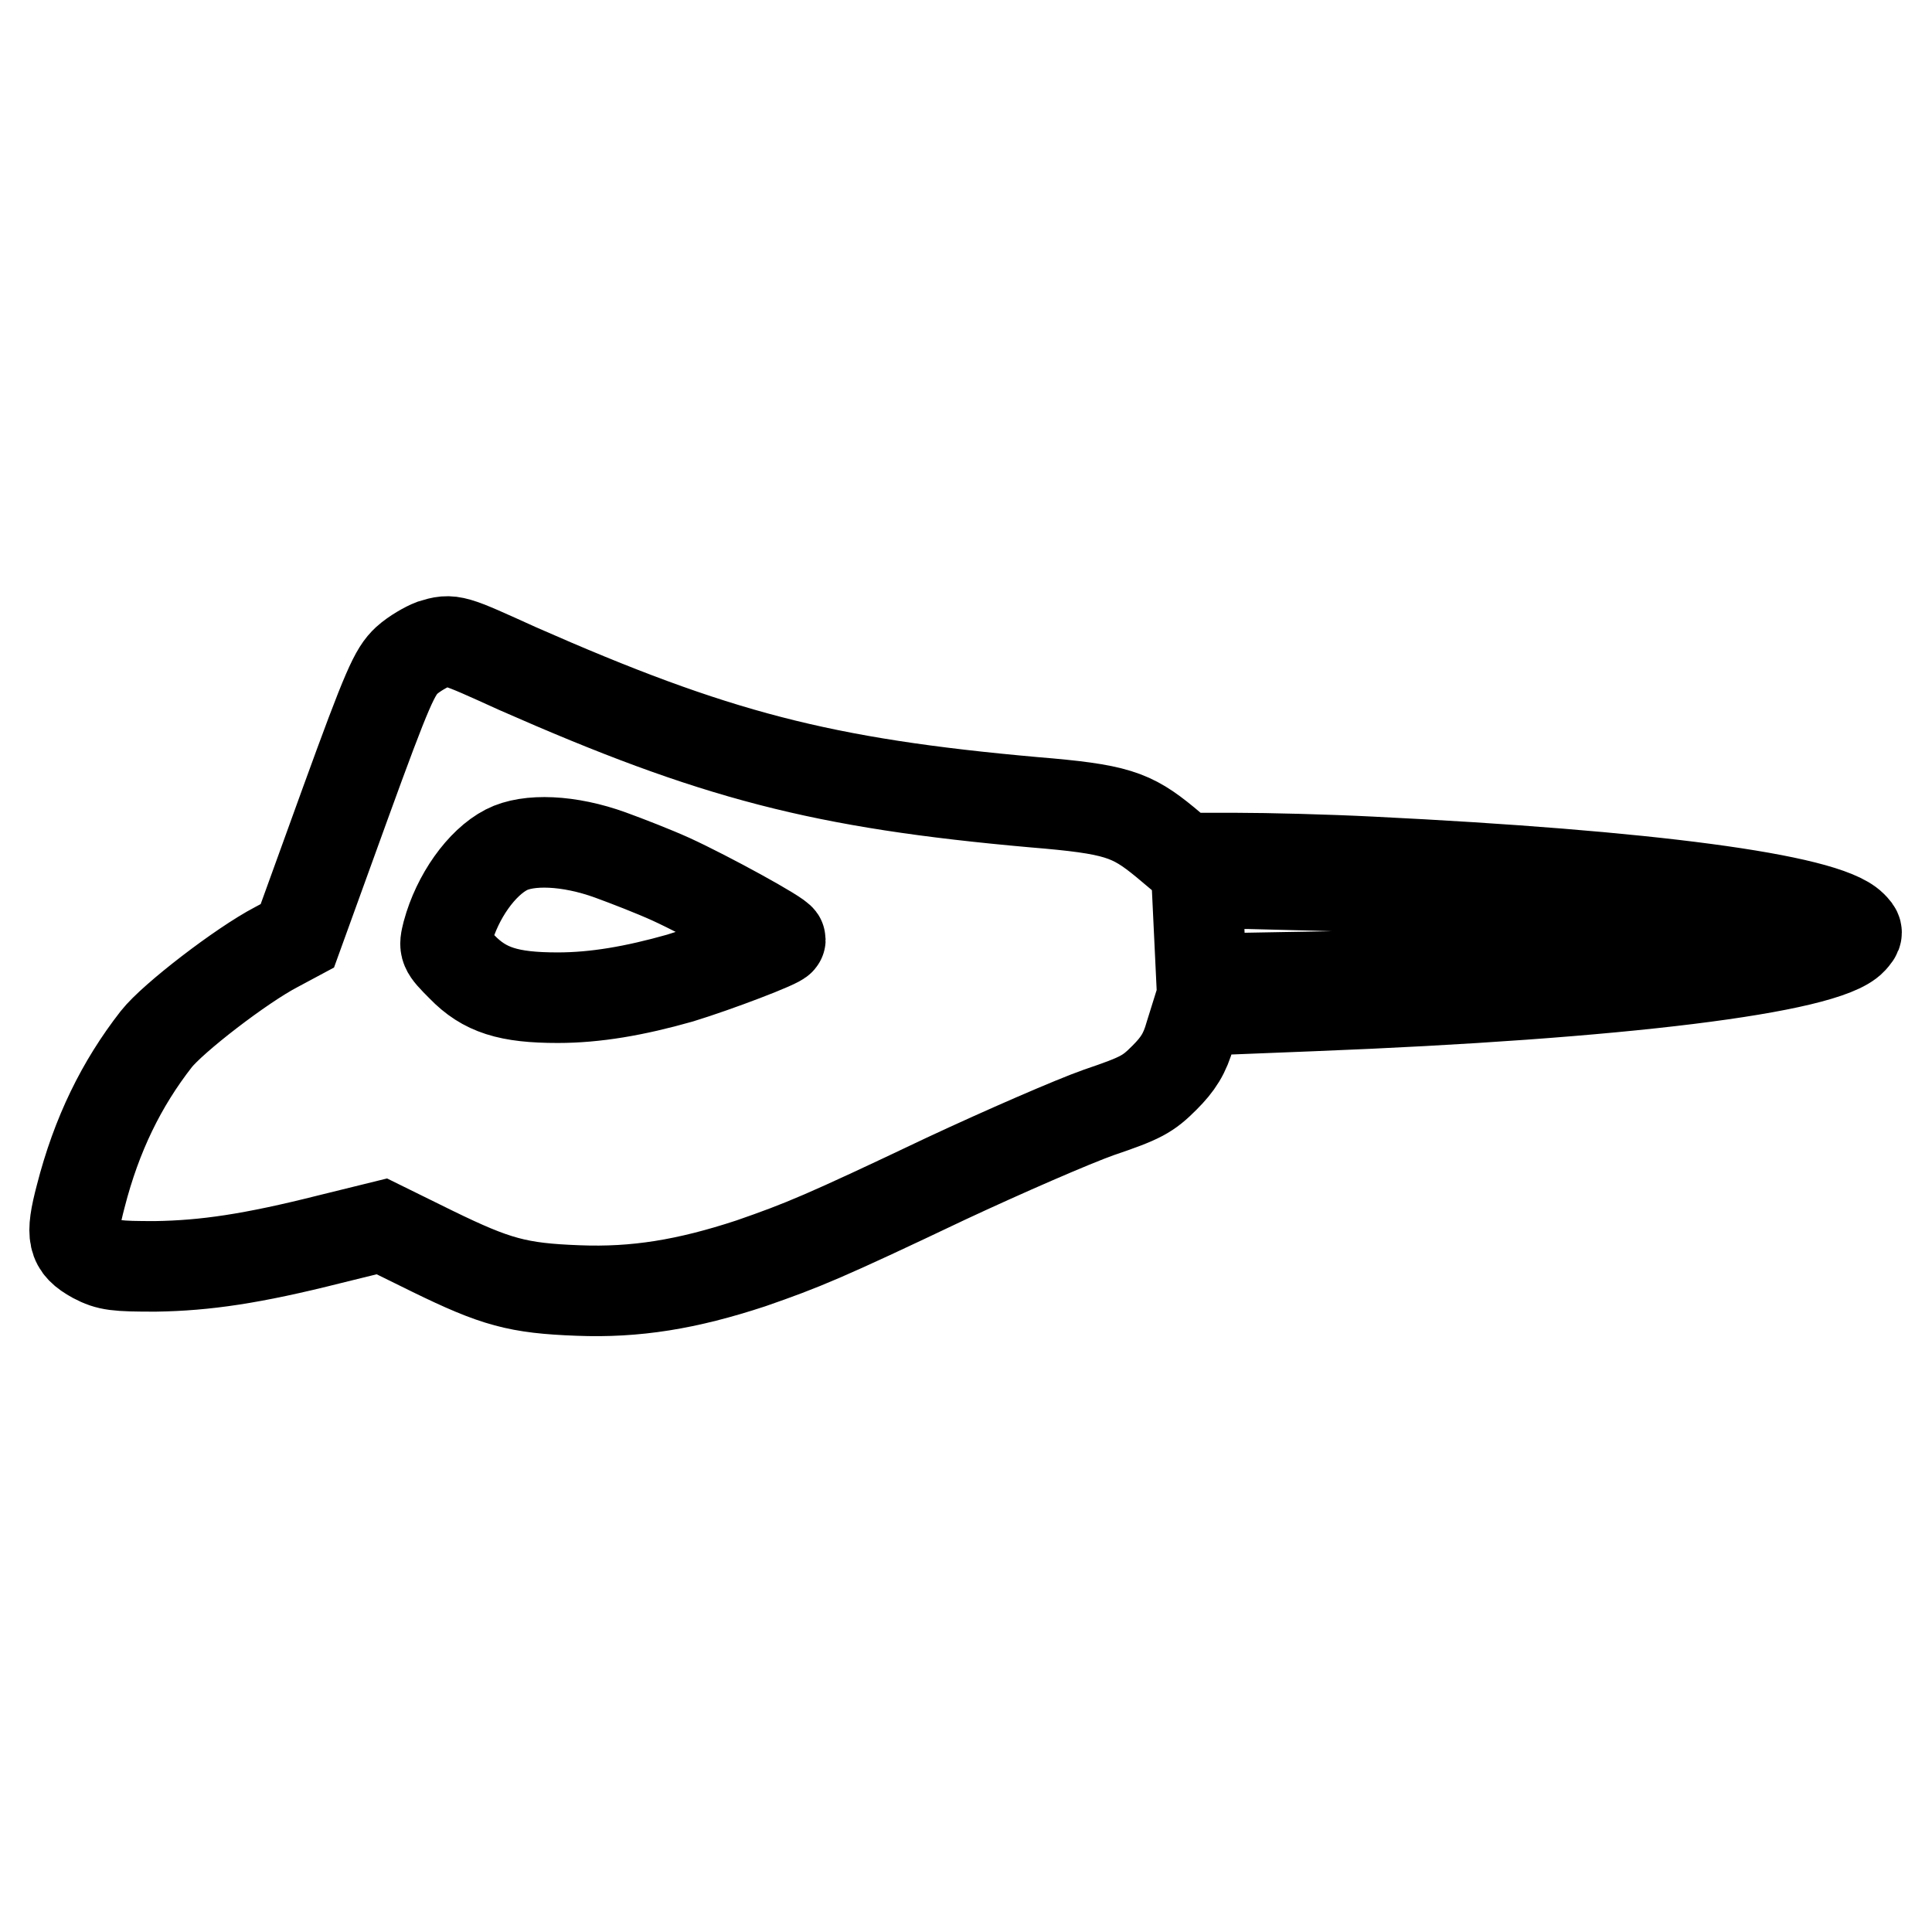
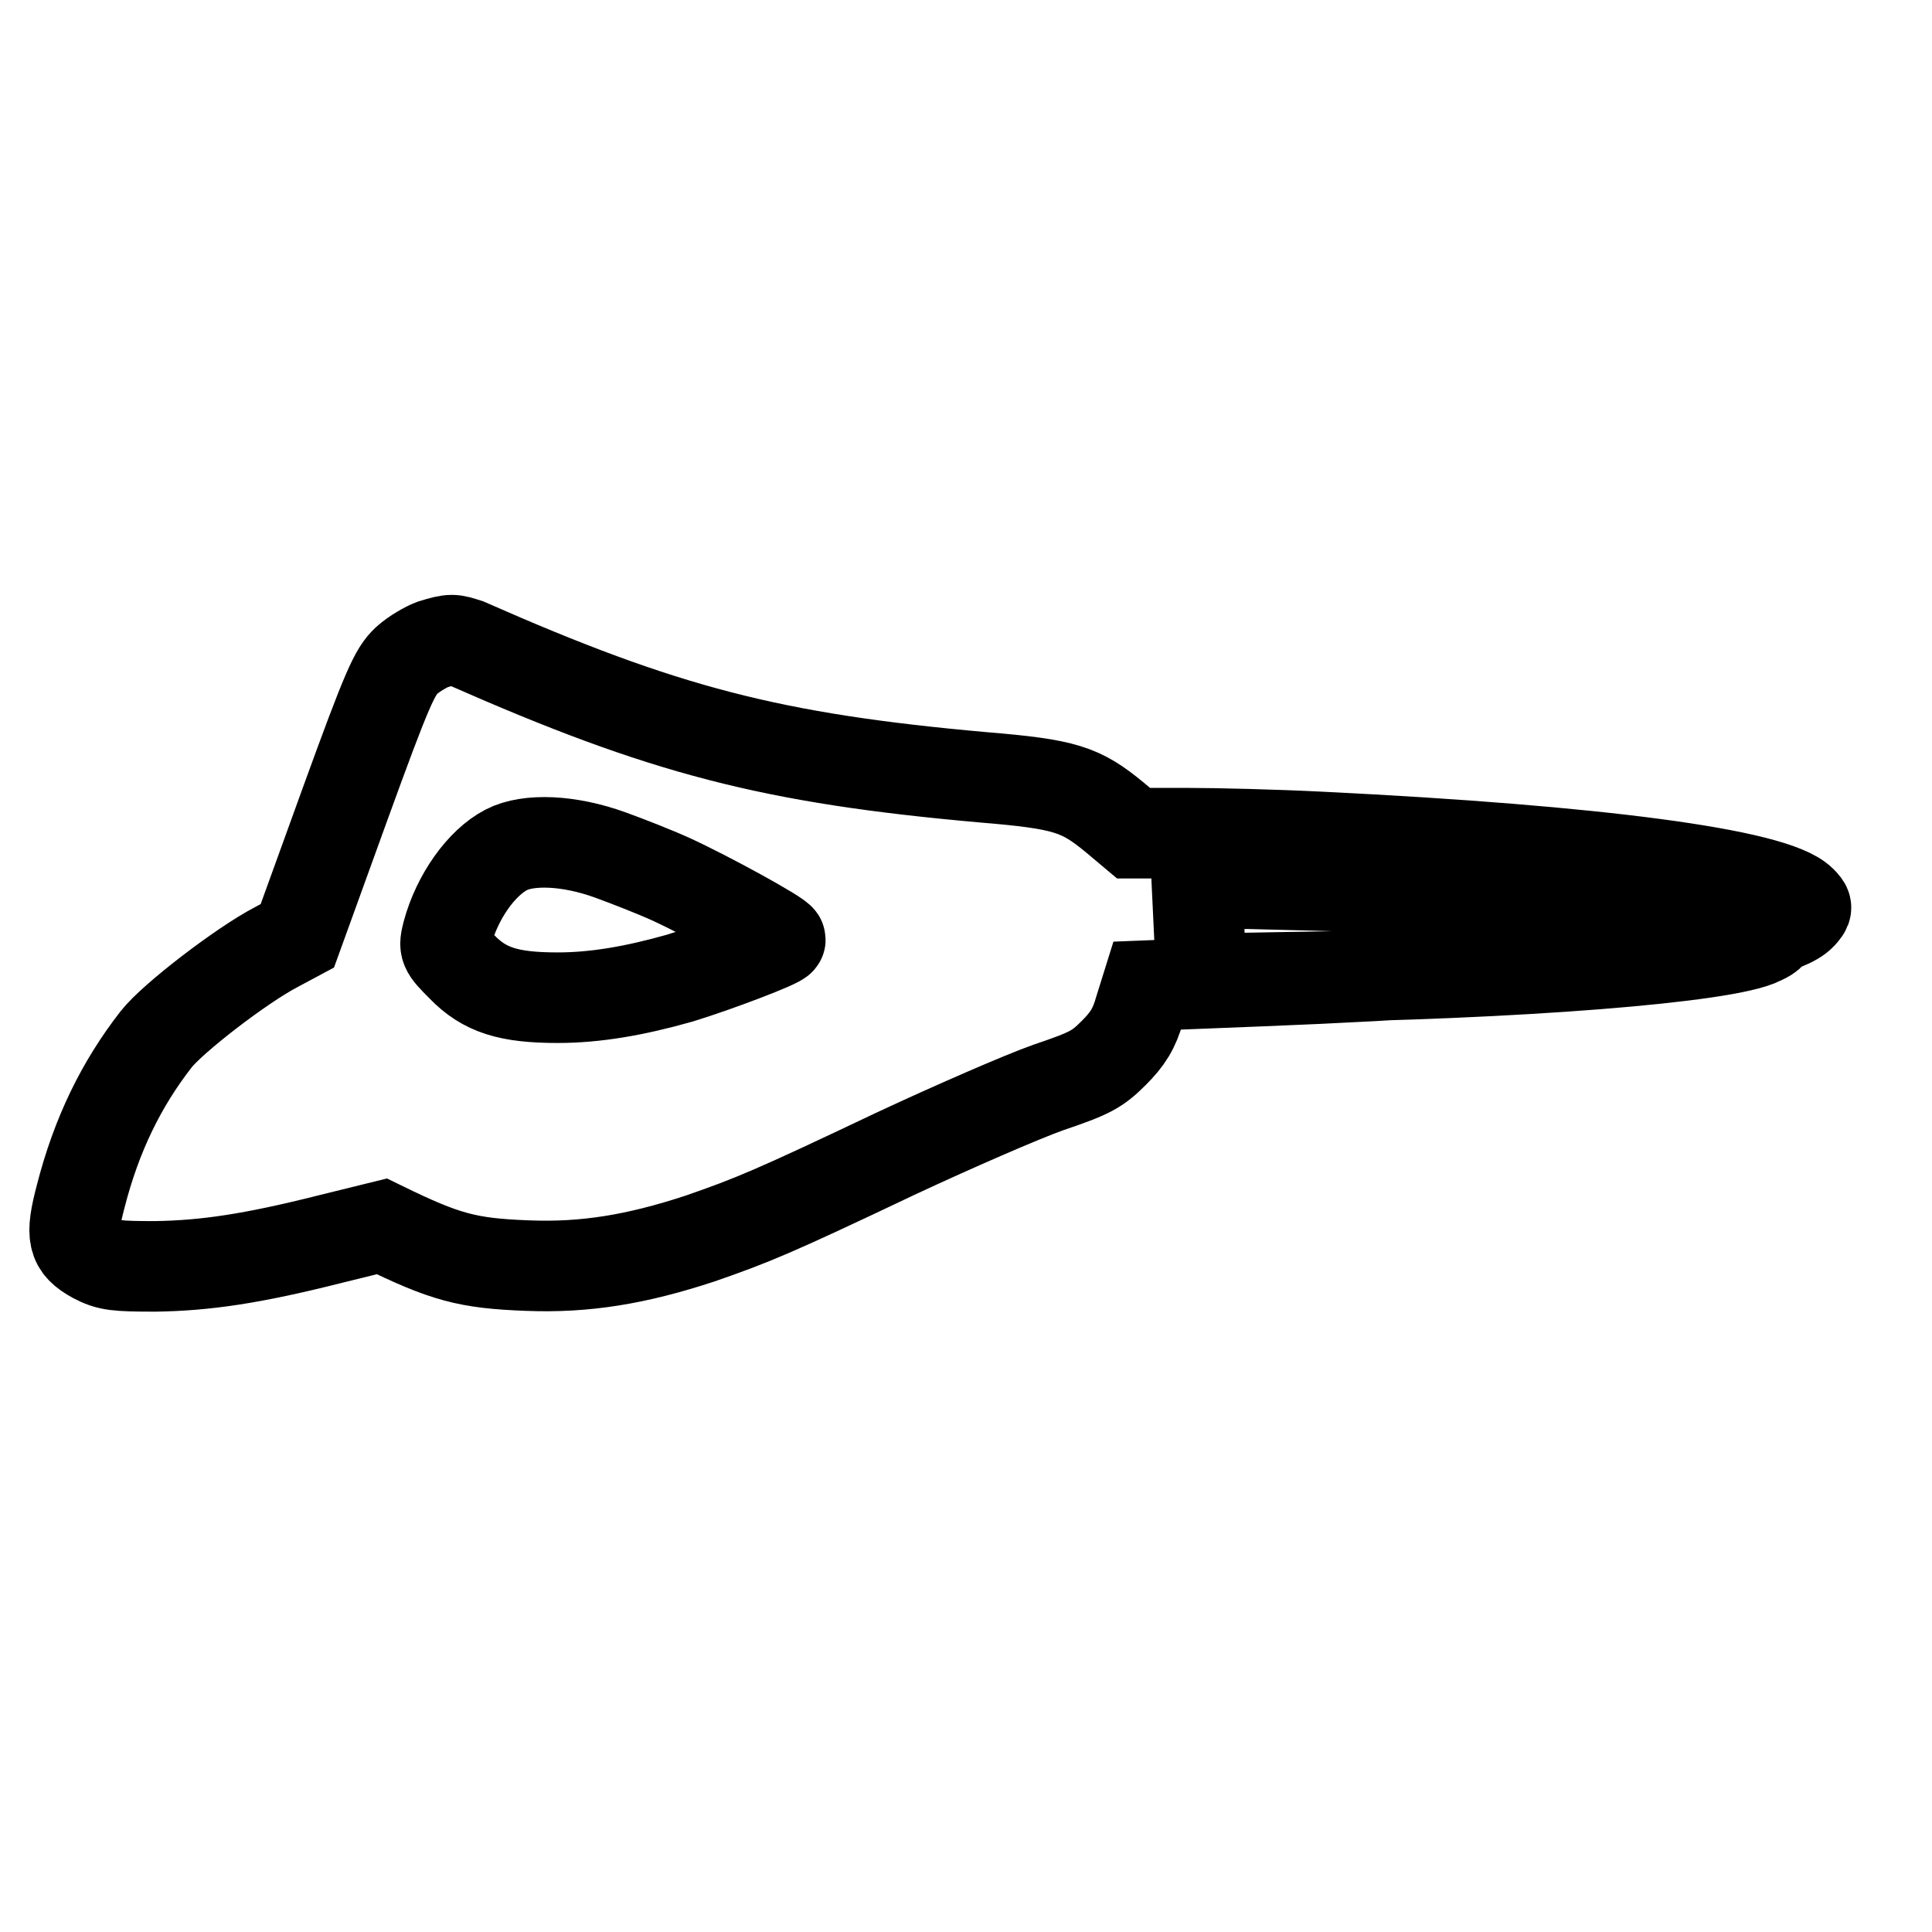
<svg xmlns="http://www.w3.org/2000/svg" version="1.1" x="0px" y="0px" viewBox="0 0 256 256" enable-background="new 0 0 256 256" xml:space="preserve">
  <g>
    <g>
      <g>
-         <path stroke-width="12" fill-opacity="0" stroke="#000000" d="M57.3,85.4c-0.8,0.3-2.4,1.2-3.4,2.1c-1.6,1.5-2.5,3.4-8.2,19.1l-6.3,17.4l-2.8,1.5c-4.6,2.4-13.7,9.4-15.9,12.2c-4.6,5.9-7.9,12.6-10,20.8c-1.4,5.3-1.1,6.6,1.8,8.2c1.9,1,2.9,1.1,8.1,1.1c6.6-0.1,12.8-1,23.1-3.6l6.9-1.7l6.7,3.3c8.4,4.1,11.3,4.9,19.3,5.2c7.6,0.3,14.4-0.8,22.9-3.6c6.9-2.4,9.6-3.5,25.8-11.2c7.7-3.6,16.9-7.6,20.3-8.8c5.6-1.9,6.5-2.4,8.7-4.6c1.8-1.8,2.7-3.2,3.4-5.7l1-3.2l15.1-0.6c41-1.6,68.1-5,71.6-8.8c0.8-0.9,0.8-1,0-1.8c-3.6-3.6-27-6.7-63.7-8.5c-5.9-0.3-13.9-0.5-17.8-0.5h-7l-2.5-2.1c-4.5-3.7-6.5-4.4-17.4-5.3c-28.1-2.5-42.3-6.2-68.4-17.7C60,84.7,59.9,84.6,57.3,85.4z M80.9,113.3c2.2,0.8,5.8,2.2,8,3.2c4.8,2.2,14.5,7.5,14.5,8c0,0.4-8.4,3.6-13.3,5.1c-6,1.7-11.2,2.6-16.2,2.6c-6.5,0-9.7-1-12.7-4.1c-2.4-2.4-2.4-2.5-1.9-4.5c1.3-4.8,4.5-9.3,7.8-11C70,111.1,75.4,111.3,80.9,113.3z M185.8,117.7c28.5,1.1,46.6,3.1,48.6,5.3c0.5,0.6,0.3,0.9-1,1.5c-4.6,2.4-32.7,4.6-63.2,5l-11,0.2l-0.3-6.3l-0.3-6.3h6.9C169.3,117.2,178.5,117.4,185.8,117.7z" />
+         <path stroke-width="12" fill-opacity="0" stroke="#000000" d="M57.3,85.4c-0.8,0.3-2.4,1.2-3.4,2.1c-1.6,1.5-2.5,3.4-8.2,19.1l-6.3,17.4l-2.8,1.5c-4.6,2.4-13.7,9.4-15.9,12.2c-4.6,5.9-7.9,12.6-10,20.8c-1.4,5.3-1.1,6.6,1.8,8.2c1.9,1,2.9,1.1,8.1,1.1c6.6-0.1,12.8-1,23.1-3.6l6.9-1.7c8.4,4.1,11.3,4.9,19.3,5.2c7.6,0.3,14.4-0.8,22.9-3.6c6.9-2.4,9.6-3.5,25.8-11.2c7.7-3.6,16.9-7.6,20.3-8.8c5.6-1.9,6.5-2.4,8.7-4.6c1.8-1.8,2.7-3.2,3.4-5.7l1-3.2l15.1-0.6c41-1.6,68.1-5,71.6-8.8c0.8-0.9,0.8-1,0-1.8c-3.6-3.6-27-6.7-63.7-8.5c-5.9-0.3-13.9-0.5-17.8-0.5h-7l-2.5-2.1c-4.5-3.7-6.5-4.4-17.4-5.3c-28.1-2.5-42.3-6.2-68.4-17.7C60,84.7,59.9,84.6,57.3,85.4z M80.9,113.3c2.2,0.8,5.8,2.2,8,3.2c4.8,2.2,14.5,7.5,14.5,8c0,0.4-8.4,3.6-13.3,5.1c-6,1.7-11.2,2.6-16.2,2.6c-6.5,0-9.7-1-12.7-4.1c-2.4-2.4-2.4-2.5-1.9-4.5c1.3-4.8,4.5-9.3,7.8-11C70,111.1,75.4,111.3,80.9,113.3z M185.8,117.7c28.5,1.1,46.6,3.1,48.6,5.3c0.5,0.6,0.3,0.9-1,1.5c-4.6,2.4-32.7,4.6-63.2,5l-11,0.2l-0.3-6.3l-0.3-6.3h6.9C169.3,117.2,178.5,117.4,185.8,117.7z" />
      </g>
    </g>
  </g>
</svg>